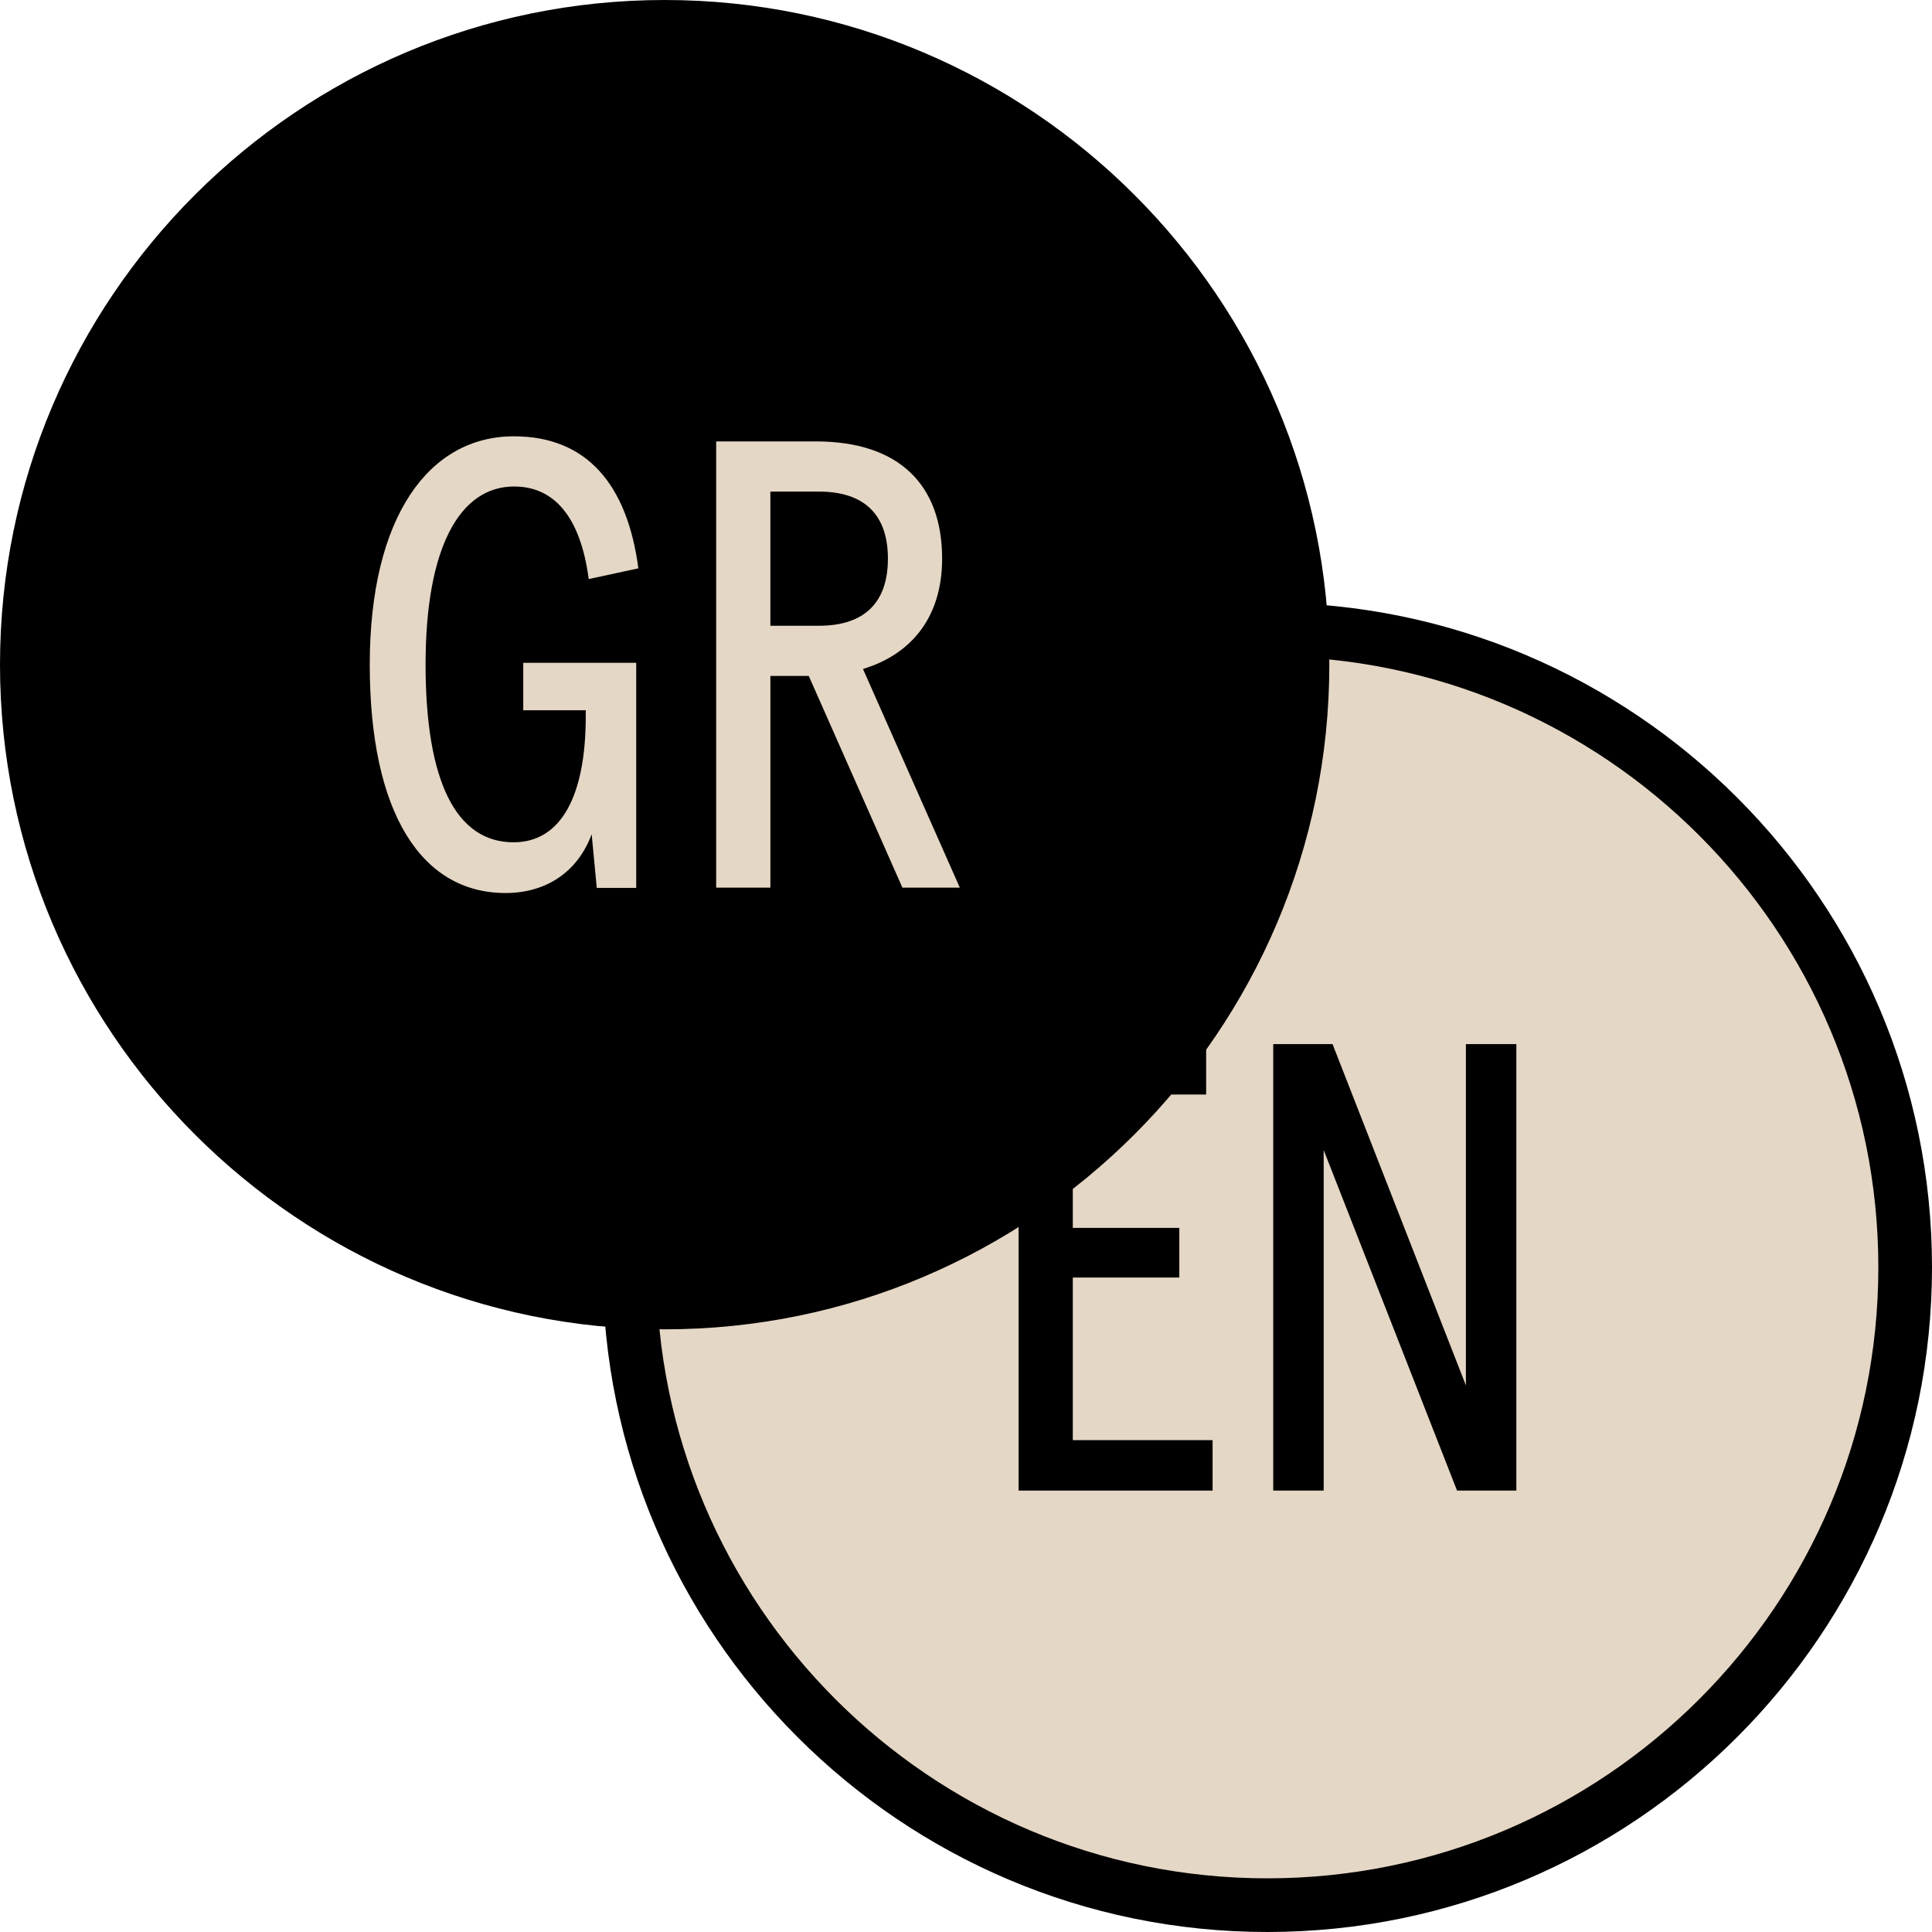
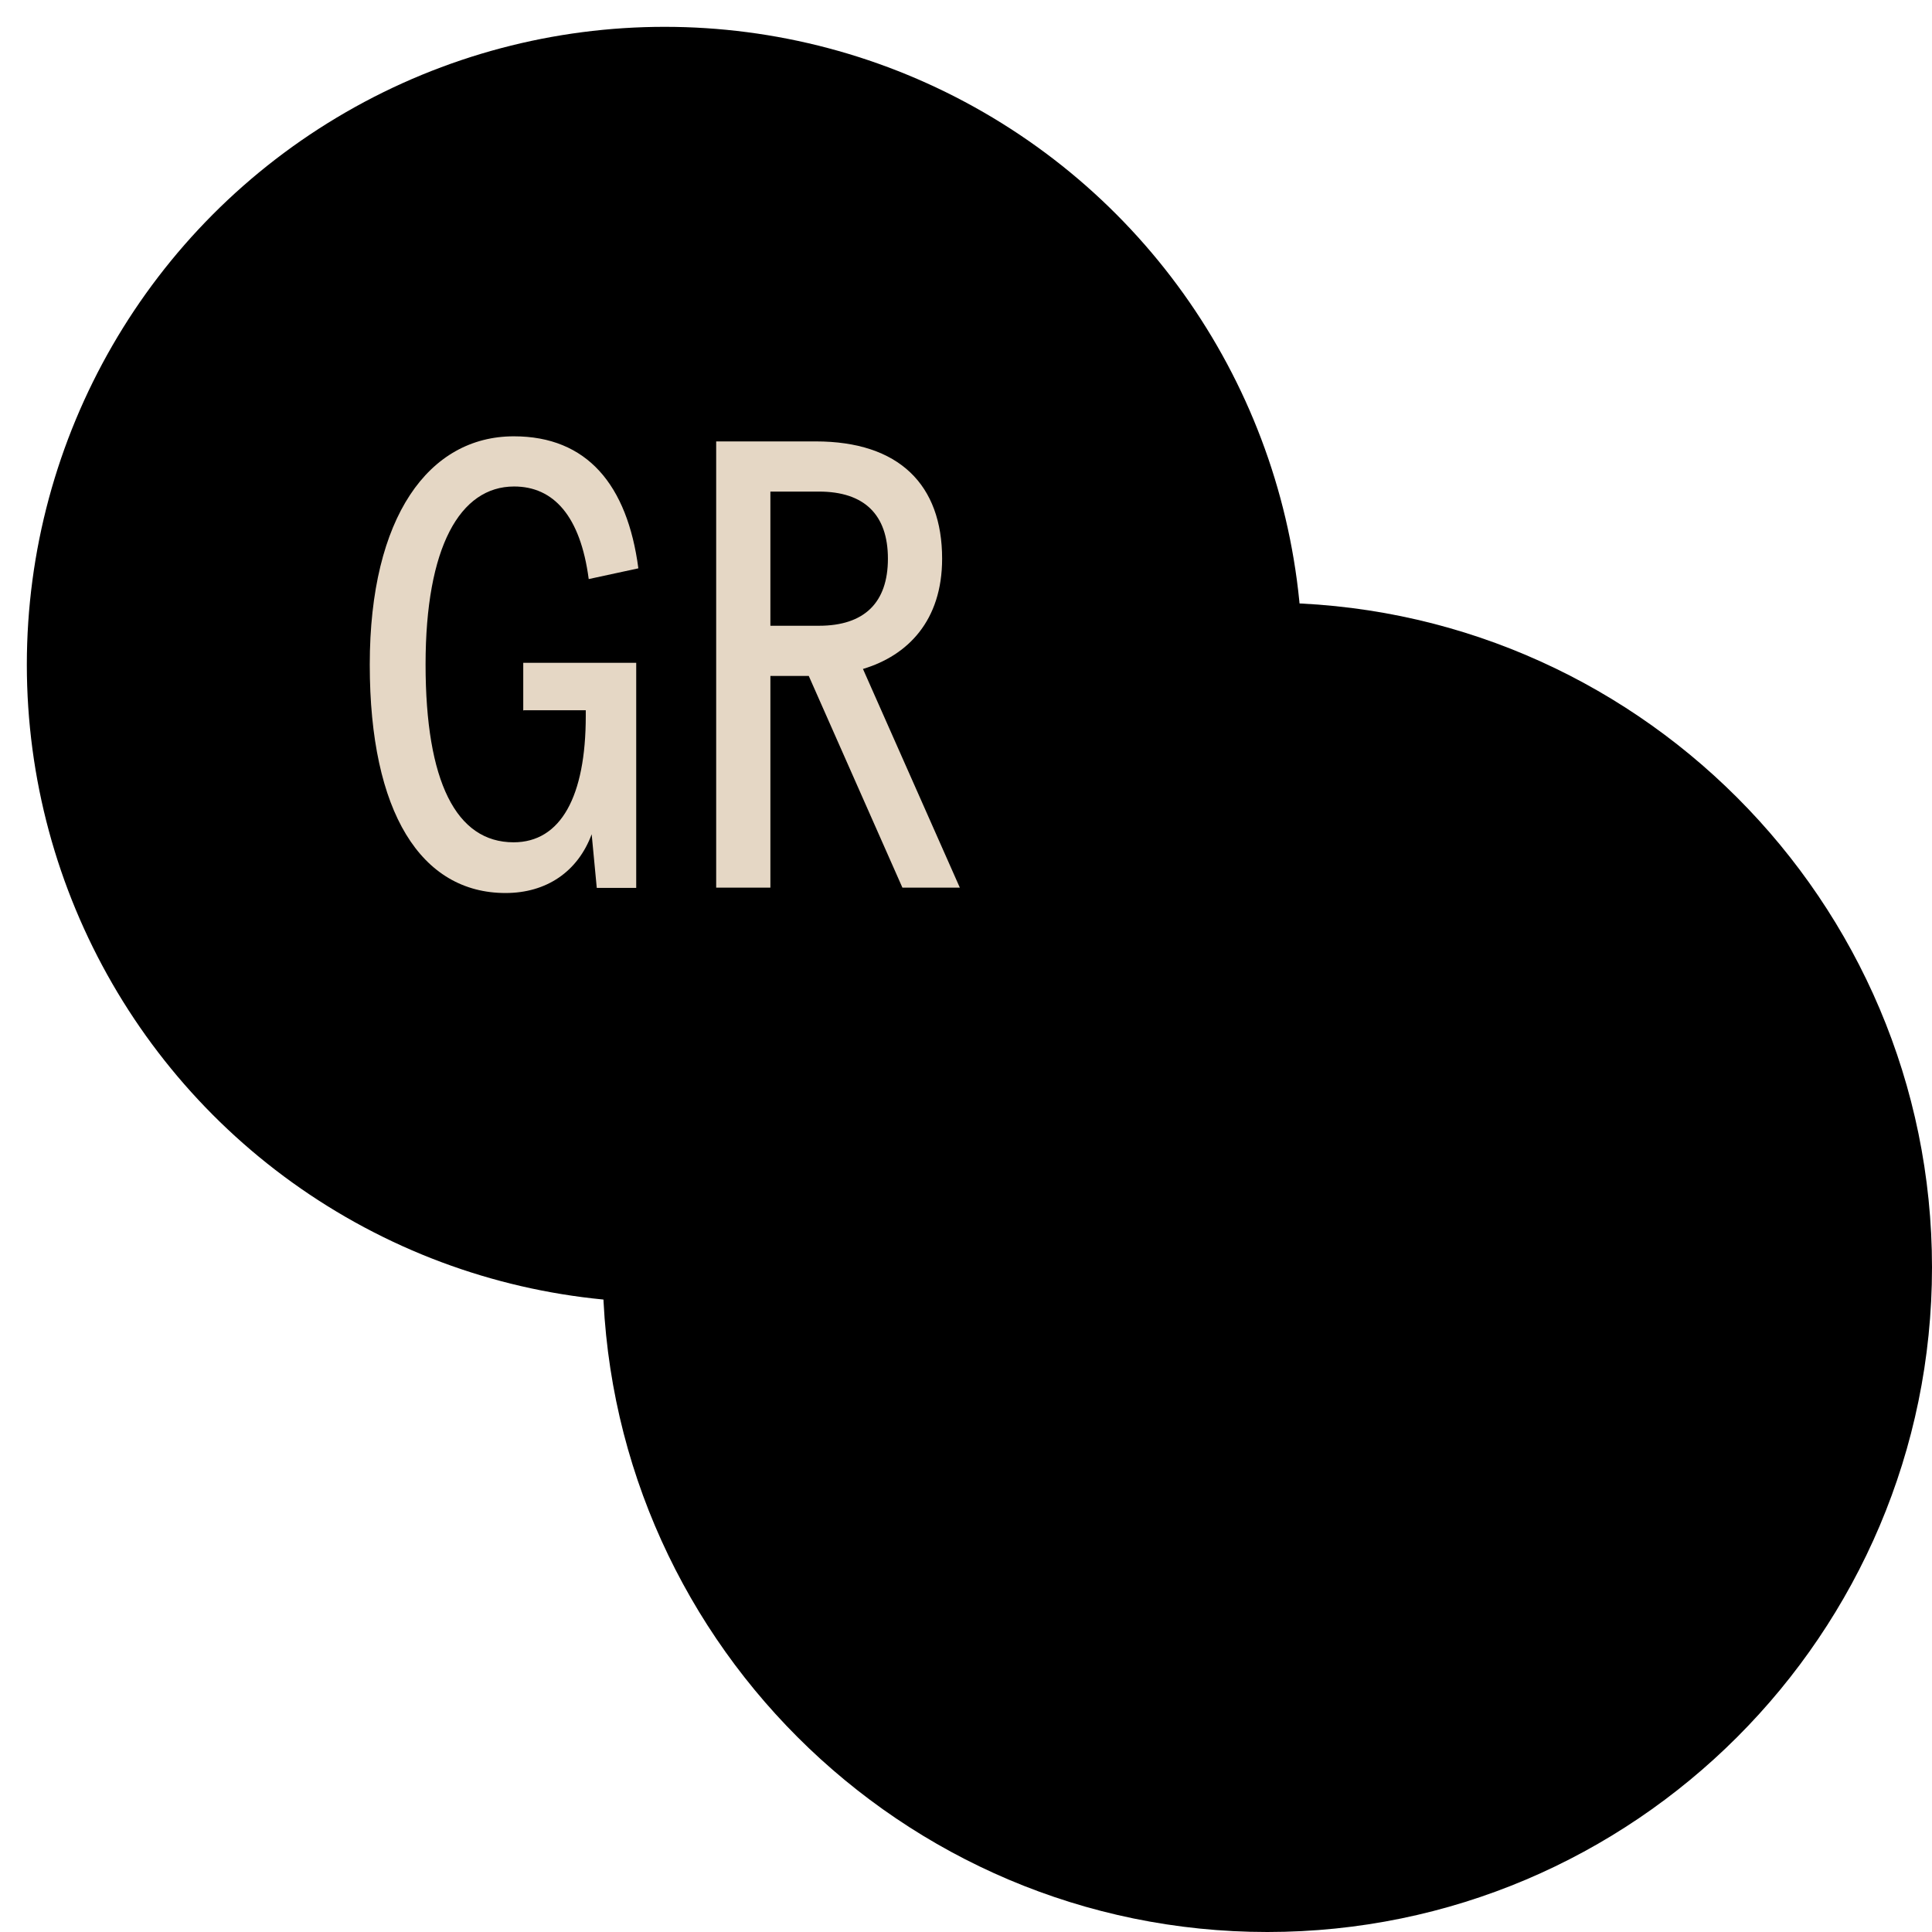
<svg xmlns="http://www.w3.org/2000/svg" id="Layer_2" data-name="Layer 2" viewBox="0 0 72 72">
  <defs>
    <style>      .cls-1 {        fill: #e5d7c5;      }    </style>
  </defs>
  <g>
    <circle class="cls-1" cx="47.23" cy="47.23" r="23.77" />
-     <path d="M47.23,72c-13.66,0-24.77-11.11-24.77-24.77s11.11-24.77,24.77-24.77,24.77,11.11,24.77,24.77-11.11,24.77-24.77,24.77ZM47.23,24.46c-12.56,0-22.77,10.21-22.77,22.77s10.21,22.77,22.77,22.77,22.77-10.21,22.77-22.77-10.21-22.77-22.77-22.77Z" />
+     <path d="M47.23,72c-13.66,0-24.77-11.11-24.77-24.77s11.11-24.77,24.77-24.77,24.77,11.11,24.77,24.77-11.11,24.77-24.77,24.77ZM47.23,24.46c-12.56,0-22.77,10.21-22.77,22.77Z" />
  </g>
  <g>
    <path d="M37.96,55.55v-16.64h6.99v1.88h-4.97v4.97h3.97v1.85h-3.97v6.06h5.21v1.88h-7.23Z" />
    <path d="M47.45,55.55v-16.64h2.21l4.97,12.72v-12.72h1.88v16.64h-2.21l-4.97-12.69v12.69h-1.88Z" />
  </g>
  <g>
    <circle cx="24.77" cy="24.77" r="23.77" />
-     <path d="M24.77,49.54C11.11,49.54,0,38.43,0,24.77S11.11,0,24.77,0s24.77,11.11,24.77,24.77-11.11,24.77-24.77,24.77ZM24.77,2C12.21,2,2,12.21,2,24.77s10.21,22.77,22.77,22.77,22.77-10.21,22.77-22.77S37.33,2,24.77,2Z" />
  </g>
  <g>
    <path class="cls-1" d="M19.5,26.48v-1.78h4.21v8.39h-1.47l-.19-2c-.52,1.4-1.69,2.19-3.21,2.19-3.14,0-5.06-2.99-5.06-8.51s2.21-8.51,5.37-8.51c2.73,0,4.23,1.81,4.64,4.92l-1.85.4c-.31-2.35-1.31-3.45-2.78-3.45-2.02,0-3.3,2.26-3.3,6.63s1.14,6.63,3.28,6.63c1.76,0,2.69-1.71,2.69-4.71v-.21h-2.31Z" />
    <path class="cls-1" d="M26.69,33.09v-16.64h3.71c3.11,0,4.71,1.62,4.71,4.37,0,2.31-1.28,3.61-2.95,4.11l3.61,8.15h-2.14l-3.49-7.89h-1.43v7.89h-2.02ZM28.71,23.32h1.81c1.69,0,2.57-.86,2.57-2.5s-.88-2.5-2.57-2.5h-1.81v4.99Z" />
  </g>
</svg>